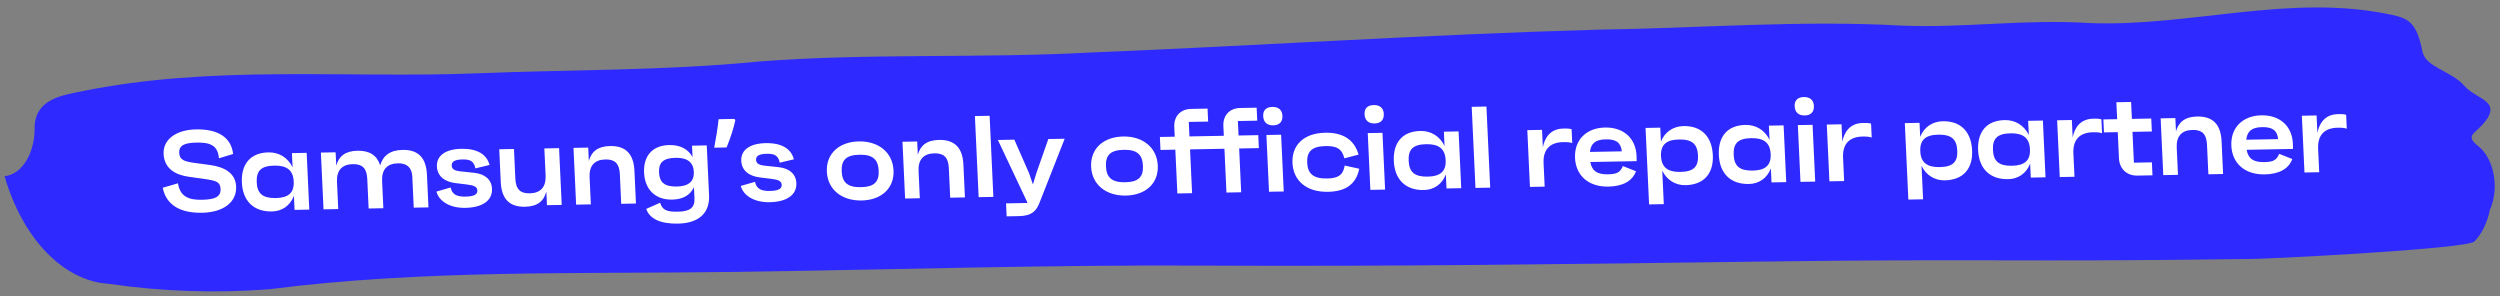
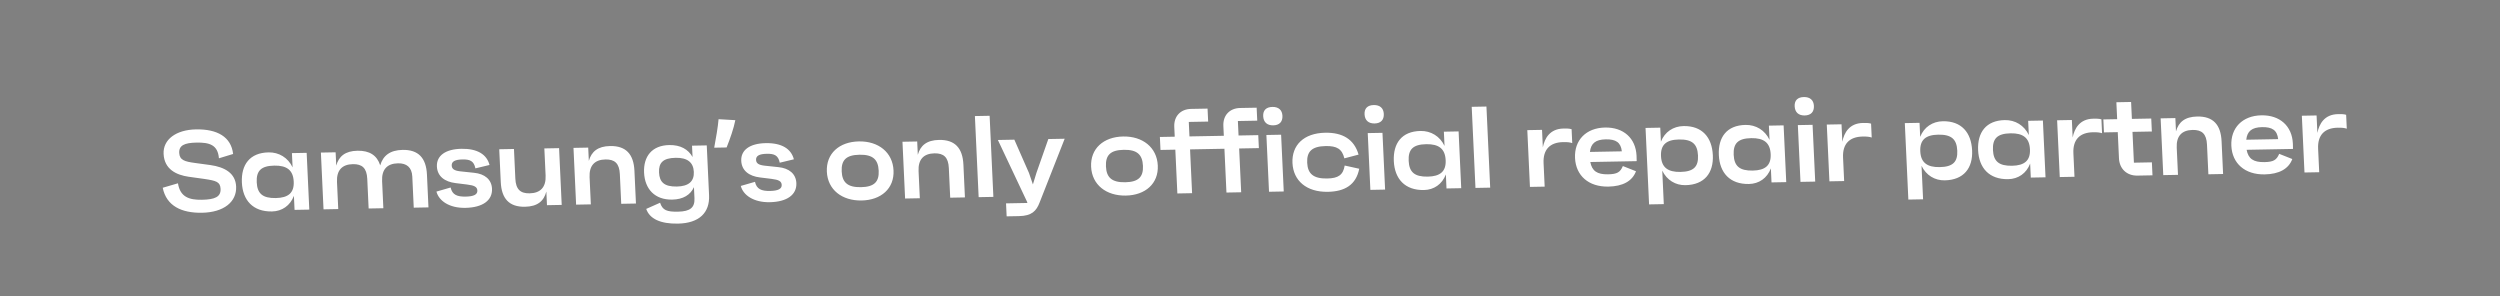
<svg xmlns="http://www.w3.org/2000/svg" width="388" height="46" viewBox="0 0 388 46" fill="none">
  <rect x="0" y="0" width="388" height="46" fill="#808080" stroke="none" />
-   <path d="M0.712 27.348C2.041 27.211 3.264 26.324 4.13 24.869C4.996 23.415 5.441 21.501 5.372 19.521C5.604 15.481 9.455 14.808 12.419 14.225C32.851 9.99 53.602 12.194 74.2 11.373C88.786 10.788 103.345 10.98 117.85 9.542C134.924 8.225 152.071 9.081 169.158 8.152C195.297 7.1 221.413 5.351 247.929 4.605C263.626 4.393 279.287 3.095 295.021 3.97C304.667 4.383 314.46 2.932 324.218 3.576C339.944 4.218 355.471 -1.115 371.29 2.321C374.032 2.905 375.107 3.744 375.984 8.08C376.536 10.479 380.533 11.046 382.494 13.349C384.456 15.652 389.534 15.661 384.043 20.548C382.976 21.494 384.1 22.255 384.854 22.866C385.399 23.352 385.876 23.994 386.254 24.755C386.633 25.515 386.904 26.375 387.052 27.284C387.201 28.192 387.222 29.128 387.115 30.034C387.009 30.94 386.777 31.796 386.433 32.55C386.026 34.556 385.184 36.284 384.034 37.476C382.884 38.668 350.147 40.301 348.716 40.2C313.031 40.681 308.634 40.12 272.948 40.601C244.222 40.989 215.391 41.377 186.751 41.22C162.3 41.084 137.827 41.88 113.496 42.208C89.165 42.536 65.637 41.844 41.868 44.882C33.576 45.535 25.237 45.258 16.922 44.054C13.478 43.851 10.108 42.162 7.227 39.193C4.347 36.225 2.083 32.107 0.712 27.348Z" fill="#2E29FF" />
-   <path d="M31.361 33.02C34.726 32.958 36.758 31.336 36.648 28.945C36.552 26.877 34.887 25.936 32.657 25.618L30.21 25.285C28.705 25.079 27.867 24.861 27.814 23.728C27.76 22.559 28.642 22.165 30.478 22.131C32.494 22.093 33.808 22.465 33.977 24.567L36.18 23.896C35.877 21.239 33.713 20.019 30.419 20.081C27.324 20.138 25.287 21.652 25.39 23.881C25.502 26.309 27.415 27.155 29.246 27.427L31.748 27.776C33.544 28.049 34.182 28.217 34.233 29.314C34.291 30.554 33.355 30.968 31.339 31.005C29.342 31.042 27.951 30.564 27.619 28.447L25.255 29.139C25.817 31.954 28.175 33.08 31.361 33.02ZM45.308 23.763L45.411 25.974C44.692 24.458 43.284 23.62 41.682 23.65C38.767 23.704 37.412 25.565 37.54 28.334C37.667 31.067 39.245 32.874 42.215 32.818C43.763 32.79 45.037 31.92 45.615 30.398L45.716 32.573L48.002 32.531L47.594 23.72L45.308 23.763ZM42.803 30.738C40.752 30.776 39.925 30.036 39.844 28.291C39.761 26.511 40.518 25.741 42.57 25.703C44.514 25.667 45.502 26.405 45.585 28.185C45.666 29.929 44.747 30.702 42.803 30.738ZM62.483 23.263C60.521 23.3 59.444 24.166 59.009 25.668C58.524 24.129 57.371 23.358 55.482 23.394C53.574 23.429 52.586 24.257 52.184 25.704L52.089 23.637L49.803 23.679L50.211 32.49L52.496 32.447L52.302 28.24C52.218 26.424 53.094 25.508 54.768 25.476C56.207 25.45 56.921 26.084 56.999 27.756L57.212 32.359L59.497 32.317L59.303 28.11C59.218 26.293 60.095 25.377 61.768 25.346C63.1 25.321 63.922 25.954 63.989 27.41L64.213 32.229L66.498 32.187L66.263 27.098C66.143 24.509 64.93 23.218 62.483 23.263ZM72.229 32.26C74.91 32.21 76.444 31.102 76.36 29.286C76.294 27.865 75.245 26.985 73.58 26.818L71.408 26.589C70.484 26.48 70.13 26.216 70.106 25.695C70.077 25.066 70.603 24.768 71.773 24.746C72.943 24.724 73.549 24.983 73.782 26.131L75.974 25.604C75.556 23.974 74.09 23.047 71.606 23.094C69.141 23.14 67.729 24.156 67.807 25.846C67.877 27.356 69.016 28.217 70.718 28.419L72.493 28.638C73.635 28.779 74.059 29.005 74.086 29.58C74.115 30.192 73.516 30.491 72.292 30.513C70.96 30.538 70.19 30.247 69.939 29.099L67.735 29.734C68.108 31.167 69.727 32.307 72.229 32.26ZM84.483 23.034L84.678 27.242C84.762 29.058 83.868 29.974 82.194 30.005C80.772 30.032 80.058 29.397 79.981 27.725L79.768 23.122L77.482 23.164L77.718 28.253C77.838 30.842 79.032 32.134 81.48 32.088C83.424 32.052 84.411 31.206 84.793 29.723L84.891 31.845L87.177 31.802L86.769 22.992L84.483 23.034ZM94.684 22.664C92.776 22.7 91.788 23.528 91.387 24.975L91.291 22.907L89.005 22.95L89.413 31.761L91.699 31.718L91.504 27.511C91.42 25.695 92.296 24.778 93.97 24.747C95.41 24.721 96.124 25.355 96.201 27.027L96.414 31.63L98.7 31.588L98.464 26.499C98.344 23.91 97.132 22.619 94.684 22.664ZM107.403 22.608L107.485 24.37C106.817 23.177 105.614 22.479 103.869 22.512C101.187 22.561 99.844 24.278 99.96 26.795C100.077 29.331 101.615 31.03 104.333 30.979C106.024 30.948 107.163 30.243 107.701 29.045L107.781 30.753C107.847 32.191 107.156 32.816 105.23 32.852C103.52 32.884 102.825 32.645 102.446 31.464L100.293 32.422C100.814 33.96 102.508 34.756 105.208 34.706C108.537 34.644 110.172 32.994 110.047 30.297L109.689 22.565L107.403 22.608ZM105.049 28.95C103.106 28.986 102.352 28.281 102.283 26.77C102.213 25.26 102.899 24.527 104.861 24.491C106.697 24.457 107.614 25.213 107.682 26.67C107.75 28.144 106.885 28.916 105.049 28.95ZM114.123 18.65C113.996 19.288 113.806 19.987 113.553 20.748C113.3 21.508 113.039 22.221 112.77 22.886L110.844 22.922C110.979 22.211 111.112 21.453 111.243 20.647C111.374 19.84 111.467 19.125 111.522 18.5L113.987 18.454L114.123 18.65ZM119.464 31.382C122.145 31.332 123.679 30.223 123.595 28.407C123.529 26.987 122.48 26.107 120.815 25.94L118.643 25.71C117.719 25.601 117.365 25.338 117.34 24.817C117.311 24.187 117.838 23.889 119.008 23.868C120.178 23.846 120.784 24.105 121.017 25.252L123.208 24.725C122.791 23.096 121.325 22.169 118.841 22.215C116.376 22.261 114.964 23.277 115.042 24.967C115.112 26.478 116.25 27.338 117.953 27.541L119.728 27.759C120.87 27.9 121.294 28.126 121.321 28.702C121.349 29.313 120.751 29.612 119.527 29.635C118.195 29.66 117.425 29.368 117.174 28.221L114.97 28.856C115.342 30.288 116.962 31.428 119.464 31.382ZM133.298 21.946C130.256 22.003 128.197 23.823 128.328 26.646C128.457 29.451 130.681 31.173 133.722 31.116C136.746 31.06 138.806 29.258 138.676 26.453C138.545 23.63 136.321 21.89 133.298 21.946ZM133.626 29.049C131.521 29.088 130.709 28.293 130.631 26.603C130.551 24.877 131.288 24.053 133.393 24.014C135.481 23.975 136.292 24.77 136.372 26.496C136.45 28.186 135.714 29.01 133.626 29.049ZM145.742 21.715C143.834 21.75 142.846 22.578 142.444 24.026L142.349 21.958L140.063 22L140.471 30.811L142.757 30.768L142.562 26.561C142.478 24.745 143.354 23.829 145.028 23.798C146.467 23.771 147.181 24.405 147.259 26.078L147.472 30.681L149.757 30.638L149.522 25.55C149.402 22.96 148.189 21.669 145.742 21.715ZM151.886 30.599L154.172 30.556L153.589 17.97L151.304 18.012L151.886 30.599ZM162.7 21.579L160.854 26.833L160.306 28.624L159.702 26.854L157.427 21.677L154.871 21.725L159.445 31.412L159.413 31.502L156.137 31.563L156.231 33.577L158.138 33.542C160.136 33.505 160.84 32.754 161.354 31.412L165.238 21.532L162.7 21.579ZM174.311 21.183C171.269 21.24 169.21 23.06 169.341 25.883C169.471 28.688 171.694 30.41 174.735 30.354C177.759 30.297 179.819 28.495 179.689 25.69C179.558 22.867 177.334 21.127 174.311 21.183ZM174.64 28.286C172.534 28.325 171.723 27.53 171.644 25.84C171.565 24.114 172.301 23.29 174.407 23.251C176.494 23.212 177.306 24.007 177.385 25.733C177.464 27.423 176.727 28.247 174.64 28.286ZM187.663 21.115L184.604 21.172L184.5 18.924L187.505 18.868L187.412 16.855L184.856 16.902C183.219 16.933 182.172 18.05 182.247 19.686L182.318 21.214L180.014 21.257L180.108 23.271L182.411 23.228L182.726 30.025L185.012 29.983L184.697 23.186L187.756 23.129L187.663 21.115ZM195.282 20.973L192.223 21.03L192.119 18.783L195.124 18.727L195.031 16.713L192.475 16.76C190.838 16.791 189.791 17.908 189.866 19.544L189.937 21.073L187.634 21.116L187.727 23.129L190.03 23.087L190.345 29.883L192.631 29.841L192.316 23.044L195.376 22.987L195.282 20.973ZM197.609 19.454C198.562 19.437 199.078 18.905 199.035 17.97C198.993 17.071 198.43 16.578 197.476 16.595C196.504 16.613 196.006 17.127 196.047 18.026C196.091 18.961 196.655 19.472 197.609 19.454ZM196.951 29.76L199.237 29.718L198.829 20.907L196.543 20.95L196.951 29.76ZM205.98 27.703C203.82 27.743 202.955 26.949 202.876 25.259C202.796 23.533 203.587 22.709 205.746 22.668C207.492 22.636 208.289 23.125 208.645 24.576L210.851 23.995C210.165 21.614 208.368 20.55 205.669 20.6C202.339 20.662 200.463 22.533 200.591 25.302C200.717 28.035 202.764 29.832 206.093 29.77C208.703 29.722 210.457 28.699 210.953 26.189L208.696 25.691C208.458 27.153 207.707 27.671 205.98 27.703ZM213.339 19.162C214.293 19.144 214.809 18.613 214.765 17.678C214.724 16.779 214.16 16.285 213.207 16.303C212.235 16.321 211.736 16.834 211.778 17.733C211.821 18.668 212.385 19.18 213.339 19.162ZM212.681 29.468L214.967 29.425L214.559 20.615L212.273 20.657L212.681 29.468ZM224.089 20.438L224.191 22.649C223.473 21.133 222.065 20.295 220.463 20.325C217.548 20.379 216.193 22.24 216.321 25.009C216.448 27.742 218.026 29.548 220.996 29.493C222.544 29.464 223.818 28.595 224.396 27.072L224.497 29.248L226.782 29.206L226.375 20.395L224.089 20.438ZM221.584 27.413C219.532 27.451 218.705 26.71 218.625 24.966C218.542 23.186 219.299 22.416 221.351 22.378C223.295 22.342 224.283 23.079 224.366 24.86C224.446 26.604 223.528 27.377 221.584 27.413ZM228.992 29.165L231.277 29.122L230.695 16.535L228.409 16.578L228.992 29.165ZM242.647 19.948C240.541 19.988 239.726 21.46 239.449 22.869L239.324 20.154L237.038 20.197L237.446 29.007L239.732 28.965L239.563 25.315C239.466 23.229 240.53 22.093 242.6 22.055C243.284 22.042 243.646 22.089 244.012 22.209L243.912 20.051C243.528 19.932 243.042 19.941 242.647 19.948ZM253.992 24.164C253.867 21.449 251.968 19.739 249.107 19.792C246.155 19.847 244.316 21.753 244.444 24.522C244.571 27.255 246.544 29.018 249.621 28.961C251.853 28.919 253.329 28.118 253.906 26.578L251.869 25.77C251.463 26.731 250.991 27.028 249.569 27.054C247.859 27.086 247.077 26.525 246.815 25.144L254.013 25.01C254.015 24.65 254.006 24.452 253.992 24.164ZM249.21 21.626C250.793 21.596 251.555 22.104 251.709 23.487L246.76 23.579C246.897 22.263 247.626 21.655 249.21 21.626ZM261.282 19.566C259.698 19.595 258.37 20.466 257.774 21.989L257.673 19.813L255.387 19.855L255.937 31.723L258.222 31.68L257.982 26.484C258.699 27.964 260.051 28.767 261.58 28.738C264.55 28.683 265.959 26.821 265.832 24.088C265.704 21.319 264.179 19.512 261.282 19.566ZM260.801 26.683C258.857 26.719 257.868 25.982 257.788 24.238C257.705 22.458 258.624 21.685 260.568 21.649C262.619 21.61 263.446 22.351 263.529 24.131C263.609 25.875 262.852 26.645 260.801 26.683ZM274.532 19.499L274.634 21.711C273.915 20.195 272.508 19.357 270.906 19.387C267.99 19.441 266.636 21.302 266.764 24.071C266.89 26.804 268.469 28.61 271.438 28.555C272.986 28.526 274.261 27.657 274.839 26.134L274.939 28.31L277.225 28.267L276.817 19.457L274.532 19.499ZM272.027 26.474C269.975 26.513 269.148 25.772 269.067 24.028C268.985 22.248 269.742 21.478 271.793 21.44C273.737 21.404 274.726 22.141 274.808 23.921C274.889 25.665 273.97 26.438 272.027 26.474ZM280.092 17.92C281.046 17.902 281.562 17.371 281.518 16.436C281.477 15.537 280.913 15.043 279.96 15.061C278.988 15.079 278.489 15.592 278.531 16.492C278.574 17.427 279.138 17.938 280.092 17.92ZM279.434 28.226L281.72 28.184L281.312 19.373L279.026 19.416L279.434 28.226ZM289.126 19.084C287.02 19.123 286.206 20.596 285.929 22.005L285.803 19.29L283.517 19.332L283.925 28.143L286.211 28.1L286.042 24.45C285.945 22.364 287.009 21.229 289.079 21.19C289.763 21.178 290.125 21.225 290.491 21.344L290.391 19.186C290.007 19.067 289.522 19.077 289.126 19.084ZM301.522 18.817C299.938 18.847 298.609 19.717 298.013 21.24L297.913 19.064L295.627 19.107L296.177 30.974L298.462 30.932L298.222 25.735C298.939 27.216 300.291 28.018 301.82 27.99C304.79 27.935 306.199 26.073 306.072 23.34C305.944 20.571 304.419 18.764 301.522 18.817ZM301.041 25.935C299.097 25.971 298.108 25.233 298.028 23.489C297.945 21.709 298.864 20.936 300.808 20.9C302.859 20.862 303.686 21.602 303.769 23.383C303.849 25.127 303.092 25.897 301.041 25.935ZM314.771 18.751L314.874 20.962C314.155 19.446 312.748 18.609 311.146 18.638C308.23 18.693 306.875 20.553 307.004 23.322C307.13 26.055 308.709 27.862 311.678 27.806C313.226 27.778 314.501 26.908 315.079 25.386L315.179 27.561L317.465 27.519L317.057 18.708L314.771 18.751ZM312.266 25.726C310.215 25.764 309.388 25.024 309.307 23.28C309.225 21.5 309.982 20.73 312.033 20.691C313.977 20.655 314.966 21.393 315.048 23.173C315.129 24.917 314.21 25.69 312.266 25.726ZM324.875 18.419C322.769 18.458 321.955 19.931 321.678 21.34L321.552 18.625L319.266 18.667L319.674 27.478L321.96 27.435L321.791 23.785C321.694 21.7 322.758 20.564 324.828 20.525C325.512 20.513 325.874 20.56 326.24 20.679L326.14 18.521C325.757 18.403 325.271 18.412 324.875 18.419ZM333.967 20.409L333.874 18.396L330.868 18.451L330.747 15.826L328.461 15.869L328.583 18.494L326.441 18.534L326.534 20.548L328.676 20.508L328.864 24.572C328.94 26.208 330.088 27.284 331.726 27.254L334.066 27.21L333.972 25.196L331.183 25.248L330.961 20.465L333.967 20.409ZM341.009 18.083C339.102 18.118 338.113 18.947 337.712 20.394L337.616 18.326L335.331 18.369L335.739 27.179L338.024 27.137L337.829 22.929C337.745 21.113 338.622 20.197 340.295 20.166C341.735 20.139 342.449 20.774 342.526 22.446L342.739 27.049L345.025 27.006L344.789 21.918C344.669 19.329 343.457 18.037 341.009 18.083ZM355.853 22.27C355.727 19.555 353.828 17.845 350.967 17.898C348.015 17.953 346.176 19.858 346.305 22.628C346.431 25.36 348.404 27.123 351.482 27.066C353.713 27.025 355.189 26.223 355.766 24.683L353.729 23.875C353.324 24.836 352.851 25.133 351.429 25.16C349.72 25.191 348.937 24.63 348.675 23.249L355.874 23.115C355.875 22.755 355.866 22.558 355.853 22.27ZM351.07 19.731C352.654 19.702 353.416 20.21 353.57 21.593L348.621 21.685C348.758 20.368 349.486 19.761 351.07 19.731ZM362.856 17.713C360.75 17.752 359.936 19.225 359.659 20.633L359.533 17.918L357.247 17.961L357.655 26.771L359.941 26.729L359.772 23.079C359.675 20.993 360.74 19.858 362.809 19.819C363.493 19.806 363.856 19.854 364.221 19.973L364.121 17.815C363.738 17.696 363.252 17.705 362.856 17.713Z" fill="white" />
+   <path d="M31.361 33.02C34.726 32.958 36.758 31.336 36.648 28.945C36.552 26.877 34.887 25.936 32.657 25.618L30.21 25.285C28.705 25.079 27.867 24.861 27.814 23.728C27.76 22.559 28.642 22.165 30.478 22.131C32.494 22.093 33.808 22.465 33.977 24.567L36.18 23.896C35.877 21.239 33.713 20.019 30.419 20.081C27.324 20.138 25.287 21.652 25.39 23.881C25.502 26.309 27.415 27.155 29.246 27.427L31.748 27.776C33.544 28.049 34.182 28.217 34.233 29.314C34.291 30.554 33.355 30.968 31.339 31.005C29.342 31.042 27.951 30.564 27.619 28.447L25.255 29.139C25.817 31.954 28.175 33.08 31.361 33.02ZM45.308 23.763L45.411 25.974C44.692 24.458 43.284 23.62 41.682 23.65C38.767 23.704 37.412 25.565 37.54 28.334C37.667 31.067 39.245 32.874 42.215 32.818C43.763 32.79 45.037 31.92 45.615 30.398L45.716 32.573L48.002 32.531L47.594 23.72L45.308 23.763ZM42.803 30.738C40.752 30.776 39.925 30.036 39.844 28.291C39.761 26.511 40.518 25.741 42.57 25.703C44.514 25.667 45.502 26.405 45.585 28.185C45.666 29.929 44.747 30.702 42.803 30.738ZM62.483 23.263C60.521 23.3 59.444 24.166 59.009 25.668C58.524 24.129 57.371 23.358 55.482 23.394C53.574 23.429 52.586 24.257 52.184 25.704L52.089 23.637L49.803 23.679L50.211 32.49L52.496 32.447L52.302 28.24C52.218 26.424 53.094 25.508 54.768 25.476C56.207 25.45 56.921 26.084 56.999 27.756L57.212 32.359L59.497 32.317L59.303 28.11C59.218 26.293 60.095 25.377 61.768 25.346C63.1 25.321 63.922 25.954 63.989 27.41L64.213 32.229L66.498 32.187L66.263 27.098C66.143 24.509 64.93 23.218 62.483 23.263ZM72.229 32.26C74.91 32.21 76.444 31.102 76.36 29.286C76.294 27.865 75.245 26.985 73.58 26.818L71.408 26.589C70.484 26.48 70.13 26.216 70.106 25.695C70.077 25.066 70.603 24.768 71.773 24.746C72.943 24.724 73.549 24.983 73.782 26.131L75.974 25.604C75.556 23.974 74.09 23.047 71.606 23.094C69.141 23.14 67.729 24.156 67.807 25.846C67.877 27.356 69.016 28.217 70.718 28.419L72.493 28.638C73.635 28.779 74.059 29.005 74.086 29.58C74.115 30.192 73.516 30.491 72.292 30.513C70.96 30.538 70.19 30.247 69.939 29.099L67.735 29.734C68.108 31.167 69.727 32.307 72.229 32.26ZM84.483 23.034L84.678 27.242C84.762 29.058 83.868 29.974 82.194 30.005C80.772 30.032 80.058 29.397 79.981 27.725L79.768 23.122L77.482 23.164L77.718 28.253C77.838 30.842 79.032 32.134 81.48 32.088C83.424 32.052 84.411 31.206 84.793 29.723L84.891 31.845L87.177 31.802L86.769 22.992L84.483 23.034ZM94.684 22.664C92.776 22.7 91.788 23.528 91.387 24.975L91.291 22.907L89.005 22.95L89.413 31.761L91.699 31.718L91.504 27.511C91.42 25.695 92.296 24.778 93.97 24.747C95.41 24.721 96.124 25.355 96.201 27.027L96.414 31.63L98.7 31.588L98.464 26.499C98.344 23.91 97.132 22.619 94.684 22.664ZM107.403 22.608L107.485 24.37C106.817 23.177 105.614 22.479 103.869 22.512C101.187 22.561 99.844 24.278 99.96 26.795C100.077 29.331 101.615 31.03 104.333 30.979C106.024 30.948 107.163 30.243 107.701 29.045L107.781 30.753C107.847 32.191 107.156 32.816 105.23 32.852C103.52 32.884 102.825 32.645 102.446 31.464L100.293 32.422C100.814 33.96 102.508 34.756 105.208 34.706C108.537 34.644 110.172 32.994 110.047 30.297L109.689 22.565L107.403 22.608ZM105.049 28.95C103.106 28.986 102.352 28.281 102.283 26.77C102.213 25.26 102.899 24.527 104.861 24.491C106.697 24.457 107.614 25.213 107.682 26.67C107.75 28.144 106.885 28.916 105.049 28.95ZM114.123 18.65C113.996 19.288 113.806 19.987 113.553 20.748C113.3 21.508 113.039 22.221 112.77 22.886L110.844 22.922C110.979 22.211 111.112 21.453 111.243 20.647C111.374 19.84 111.467 19.125 111.522 18.5L114.123 18.65ZM119.464 31.382C122.145 31.332 123.679 30.223 123.595 28.407C123.529 26.987 122.48 26.107 120.815 25.94L118.643 25.71C117.719 25.601 117.365 25.338 117.34 24.817C117.311 24.187 117.838 23.889 119.008 23.868C120.178 23.846 120.784 24.105 121.017 25.252L123.208 24.725C122.791 23.096 121.325 22.169 118.841 22.215C116.376 22.261 114.964 23.277 115.042 24.967C115.112 26.478 116.25 27.338 117.953 27.541L119.728 27.759C120.87 27.9 121.294 28.126 121.321 28.702C121.349 29.313 120.751 29.612 119.527 29.635C118.195 29.66 117.425 29.368 117.174 28.221L114.97 28.856C115.342 30.288 116.962 31.428 119.464 31.382ZM133.298 21.946C130.256 22.003 128.197 23.823 128.328 26.646C128.457 29.451 130.681 31.173 133.722 31.116C136.746 31.06 138.806 29.258 138.676 26.453C138.545 23.63 136.321 21.89 133.298 21.946ZM133.626 29.049C131.521 29.088 130.709 28.293 130.631 26.603C130.551 24.877 131.288 24.053 133.393 24.014C135.481 23.975 136.292 24.77 136.372 26.496C136.45 28.186 135.714 29.01 133.626 29.049ZM145.742 21.715C143.834 21.75 142.846 22.578 142.444 24.026L142.349 21.958L140.063 22L140.471 30.811L142.757 30.768L142.562 26.561C142.478 24.745 143.354 23.829 145.028 23.798C146.467 23.771 147.181 24.405 147.259 26.078L147.472 30.681L149.757 30.638L149.522 25.55C149.402 22.96 148.189 21.669 145.742 21.715ZM151.886 30.599L154.172 30.556L153.589 17.97L151.304 18.012L151.886 30.599ZM162.7 21.579L160.854 26.833L160.306 28.624L159.702 26.854L157.427 21.677L154.871 21.725L159.445 31.412L159.413 31.502L156.137 31.563L156.231 33.577L158.138 33.542C160.136 33.505 160.84 32.754 161.354 31.412L165.238 21.532L162.7 21.579ZM174.311 21.183C171.269 21.24 169.21 23.06 169.341 25.883C169.471 28.688 171.694 30.41 174.735 30.354C177.759 30.297 179.819 28.495 179.689 25.69C179.558 22.867 177.334 21.127 174.311 21.183ZM174.64 28.286C172.534 28.325 171.723 27.53 171.644 25.84C171.565 24.114 172.301 23.29 174.407 23.251C176.494 23.212 177.306 24.007 177.385 25.733C177.464 27.423 176.727 28.247 174.64 28.286ZM187.663 21.115L184.604 21.172L184.5 18.924L187.505 18.868L187.412 16.855L184.856 16.902C183.219 16.933 182.172 18.05 182.247 19.686L182.318 21.214L180.014 21.257L180.108 23.271L182.411 23.228L182.726 30.025L185.012 29.983L184.697 23.186L187.756 23.129L187.663 21.115ZM195.282 20.973L192.223 21.03L192.119 18.783L195.124 18.727L195.031 16.713L192.475 16.76C190.838 16.791 189.791 17.908 189.866 19.544L189.937 21.073L187.634 21.116L187.727 23.129L190.03 23.087L190.345 29.883L192.631 29.841L192.316 23.044L195.376 22.987L195.282 20.973ZM197.609 19.454C198.562 19.437 199.078 18.905 199.035 17.97C198.993 17.071 198.43 16.578 197.476 16.595C196.504 16.613 196.006 17.127 196.047 18.026C196.091 18.961 196.655 19.472 197.609 19.454ZM196.951 29.76L199.237 29.718L198.829 20.907L196.543 20.95L196.951 29.76ZM205.98 27.703C203.82 27.743 202.955 26.949 202.876 25.259C202.796 23.533 203.587 22.709 205.746 22.668C207.492 22.636 208.289 23.125 208.645 24.576L210.851 23.995C210.165 21.614 208.368 20.55 205.669 20.6C202.339 20.662 200.463 22.533 200.591 25.302C200.717 28.035 202.764 29.832 206.093 29.77C208.703 29.722 210.457 28.699 210.953 26.189L208.696 25.691C208.458 27.153 207.707 27.671 205.98 27.703ZM213.339 19.162C214.293 19.144 214.809 18.613 214.765 17.678C214.724 16.779 214.16 16.285 213.207 16.303C212.235 16.321 211.736 16.834 211.778 17.733C211.821 18.668 212.385 19.18 213.339 19.162ZM212.681 29.468L214.967 29.425L214.559 20.615L212.273 20.657L212.681 29.468ZM224.089 20.438L224.191 22.649C223.473 21.133 222.065 20.295 220.463 20.325C217.548 20.379 216.193 22.24 216.321 25.009C216.448 27.742 218.026 29.548 220.996 29.493C222.544 29.464 223.818 28.595 224.396 27.072L224.497 29.248L226.782 29.206L226.375 20.395L224.089 20.438ZM221.584 27.413C219.532 27.451 218.705 26.71 218.625 24.966C218.542 23.186 219.299 22.416 221.351 22.378C223.295 22.342 224.283 23.079 224.366 24.86C224.446 26.604 223.528 27.377 221.584 27.413ZM228.992 29.165L231.277 29.122L230.695 16.535L228.409 16.578L228.992 29.165ZM242.647 19.948C240.541 19.988 239.726 21.46 239.449 22.869L239.324 20.154L237.038 20.197L237.446 29.007L239.732 28.965L239.563 25.315C239.466 23.229 240.53 22.093 242.6 22.055C243.284 22.042 243.646 22.089 244.012 22.209L243.912 20.051C243.528 19.932 243.042 19.941 242.647 19.948ZM253.992 24.164C253.867 21.449 251.968 19.739 249.107 19.792C246.155 19.847 244.316 21.753 244.444 24.522C244.571 27.255 246.544 29.018 249.621 28.961C251.853 28.919 253.329 28.118 253.906 26.578L251.869 25.77C251.463 26.731 250.991 27.028 249.569 27.054C247.859 27.086 247.077 26.525 246.815 25.144L254.013 25.01C254.015 24.65 254.006 24.452 253.992 24.164ZM249.21 21.626C250.793 21.596 251.555 22.104 251.709 23.487L246.76 23.579C246.897 22.263 247.626 21.655 249.21 21.626ZM261.282 19.566C259.698 19.595 258.37 20.466 257.774 21.989L257.673 19.813L255.387 19.855L255.937 31.723L258.222 31.68L257.982 26.484C258.699 27.964 260.051 28.767 261.58 28.738C264.55 28.683 265.959 26.821 265.832 24.088C265.704 21.319 264.179 19.512 261.282 19.566ZM260.801 26.683C258.857 26.719 257.868 25.982 257.788 24.238C257.705 22.458 258.624 21.685 260.568 21.649C262.619 21.61 263.446 22.351 263.529 24.131C263.609 25.875 262.852 26.645 260.801 26.683ZM274.532 19.499L274.634 21.711C273.915 20.195 272.508 19.357 270.906 19.387C267.99 19.441 266.636 21.302 266.764 24.071C266.89 26.804 268.469 28.61 271.438 28.555C272.986 28.526 274.261 27.657 274.839 26.134L274.939 28.31L277.225 28.267L276.817 19.457L274.532 19.499ZM272.027 26.474C269.975 26.513 269.148 25.772 269.067 24.028C268.985 22.248 269.742 21.478 271.793 21.44C273.737 21.404 274.726 22.141 274.808 23.921C274.889 25.665 273.97 26.438 272.027 26.474ZM280.092 17.92C281.046 17.902 281.562 17.371 281.518 16.436C281.477 15.537 280.913 15.043 279.96 15.061C278.988 15.079 278.489 15.592 278.531 16.492C278.574 17.427 279.138 17.938 280.092 17.92ZM279.434 28.226L281.72 28.184L281.312 19.373L279.026 19.416L279.434 28.226ZM289.126 19.084C287.02 19.123 286.206 20.596 285.929 22.005L285.803 19.29L283.517 19.332L283.925 28.143L286.211 28.1L286.042 24.45C285.945 22.364 287.009 21.229 289.079 21.19C289.763 21.178 290.125 21.225 290.491 21.344L290.391 19.186C290.007 19.067 289.522 19.077 289.126 19.084ZM301.522 18.817C299.938 18.847 298.609 19.717 298.013 21.24L297.913 19.064L295.627 19.107L296.177 30.974L298.462 30.932L298.222 25.735C298.939 27.216 300.291 28.018 301.82 27.99C304.79 27.935 306.199 26.073 306.072 23.34C305.944 20.571 304.419 18.764 301.522 18.817ZM301.041 25.935C299.097 25.971 298.108 25.233 298.028 23.489C297.945 21.709 298.864 20.936 300.808 20.9C302.859 20.862 303.686 21.602 303.769 23.383C303.849 25.127 303.092 25.897 301.041 25.935ZM314.771 18.751L314.874 20.962C314.155 19.446 312.748 18.609 311.146 18.638C308.23 18.693 306.875 20.553 307.004 23.322C307.13 26.055 308.709 27.862 311.678 27.806C313.226 27.778 314.501 26.908 315.079 25.386L315.179 27.561L317.465 27.519L317.057 18.708L314.771 18.751ZM312.266 25.726C310.215 25.764 309.388 25.024 309.307 23.28C309.225 21.5 309.982 20.73 312.033 20.691C313.977 20.655 314.966 21.393 315.048 23.173C315.129 24.917 314.21 25.69 312.266 25.726ZM324.875 18.419C322.769 18.458 321.955 19.931 321.678 21.34L321.552 18.625L319.266 18.667L319.674 27.478L321.96 27.435L321.791 23.785C321.694 21.7 322.758 20.564 324.828 20.525C325.512 20.513 325.874 20.56 326.24 20.679L326.14 18.521C325.757 18.403 325.271 18.412 324.875 18.419ZM333.967 20.409L333.874 18.396L330.868 18.451L330.747 15.826L328.461 15.869L328.583 18.494L326.441 18.534L326.534 20.548L328.676 20.508L328.864 24.572C328.94 26.208 330.088 27.284 331.726 27.254L334.066 27.21L333.972 25.196L331.183 25.248L330.961 20.465L333.967 20.409ZM341.009 18.083C339.102 18.118 338.113 18.947 337.712 20.394L337.616 18.326L335.331 18.369L335.739 27.179L338.024 27.137L337.829 22.929C337.745 21.113 338.622 20.197 340.295 20.166C341.735 20.139 342.449 20.774 342.526 22.446L342.739 27.049L345.025 27.006L344.789 21.918C344.669 19.329 343.457 18.037 341.009 18.083ZM355.853 22.27C355.727 19.555 353.828 17.845 350.967 17.898C348.015 17.953 346.176 19.858 346.305 22.628C346.431 25.36 348.404 27.123 351.482 27.066C353.713 27.025 355.189 26.223 355.766 24.683L353.729 23.875C353.324 24.836 352.851 25.133 351.429 25.16C349.72 25.191 348.937 24.63 348.675 23.249L355.874 23.115C355.875 22.755 355.866 22.558 355.853 22.27ZM351.07 19.731C352.654 19.702 353.416 20.21 353.57 21.593L348.621 21.685C348.758 20.368 349.486 19.761 351.07 19.731ZM362.856 17.713C360.75 17.752 359.936 19.225 359.659 20.633L359.533 17.918L357.247 17.961L357.655 26.771L359.941 26.729L359.772 23.079C359.675 20.993 360.74 19.858 362.809 19.819C363.493 19.806 363.856 19.854 364.221 19.973L364.121 17.815C363.738 17.696 363.252 17.705 362.856 17.713Z" fill="white" />
</svg>